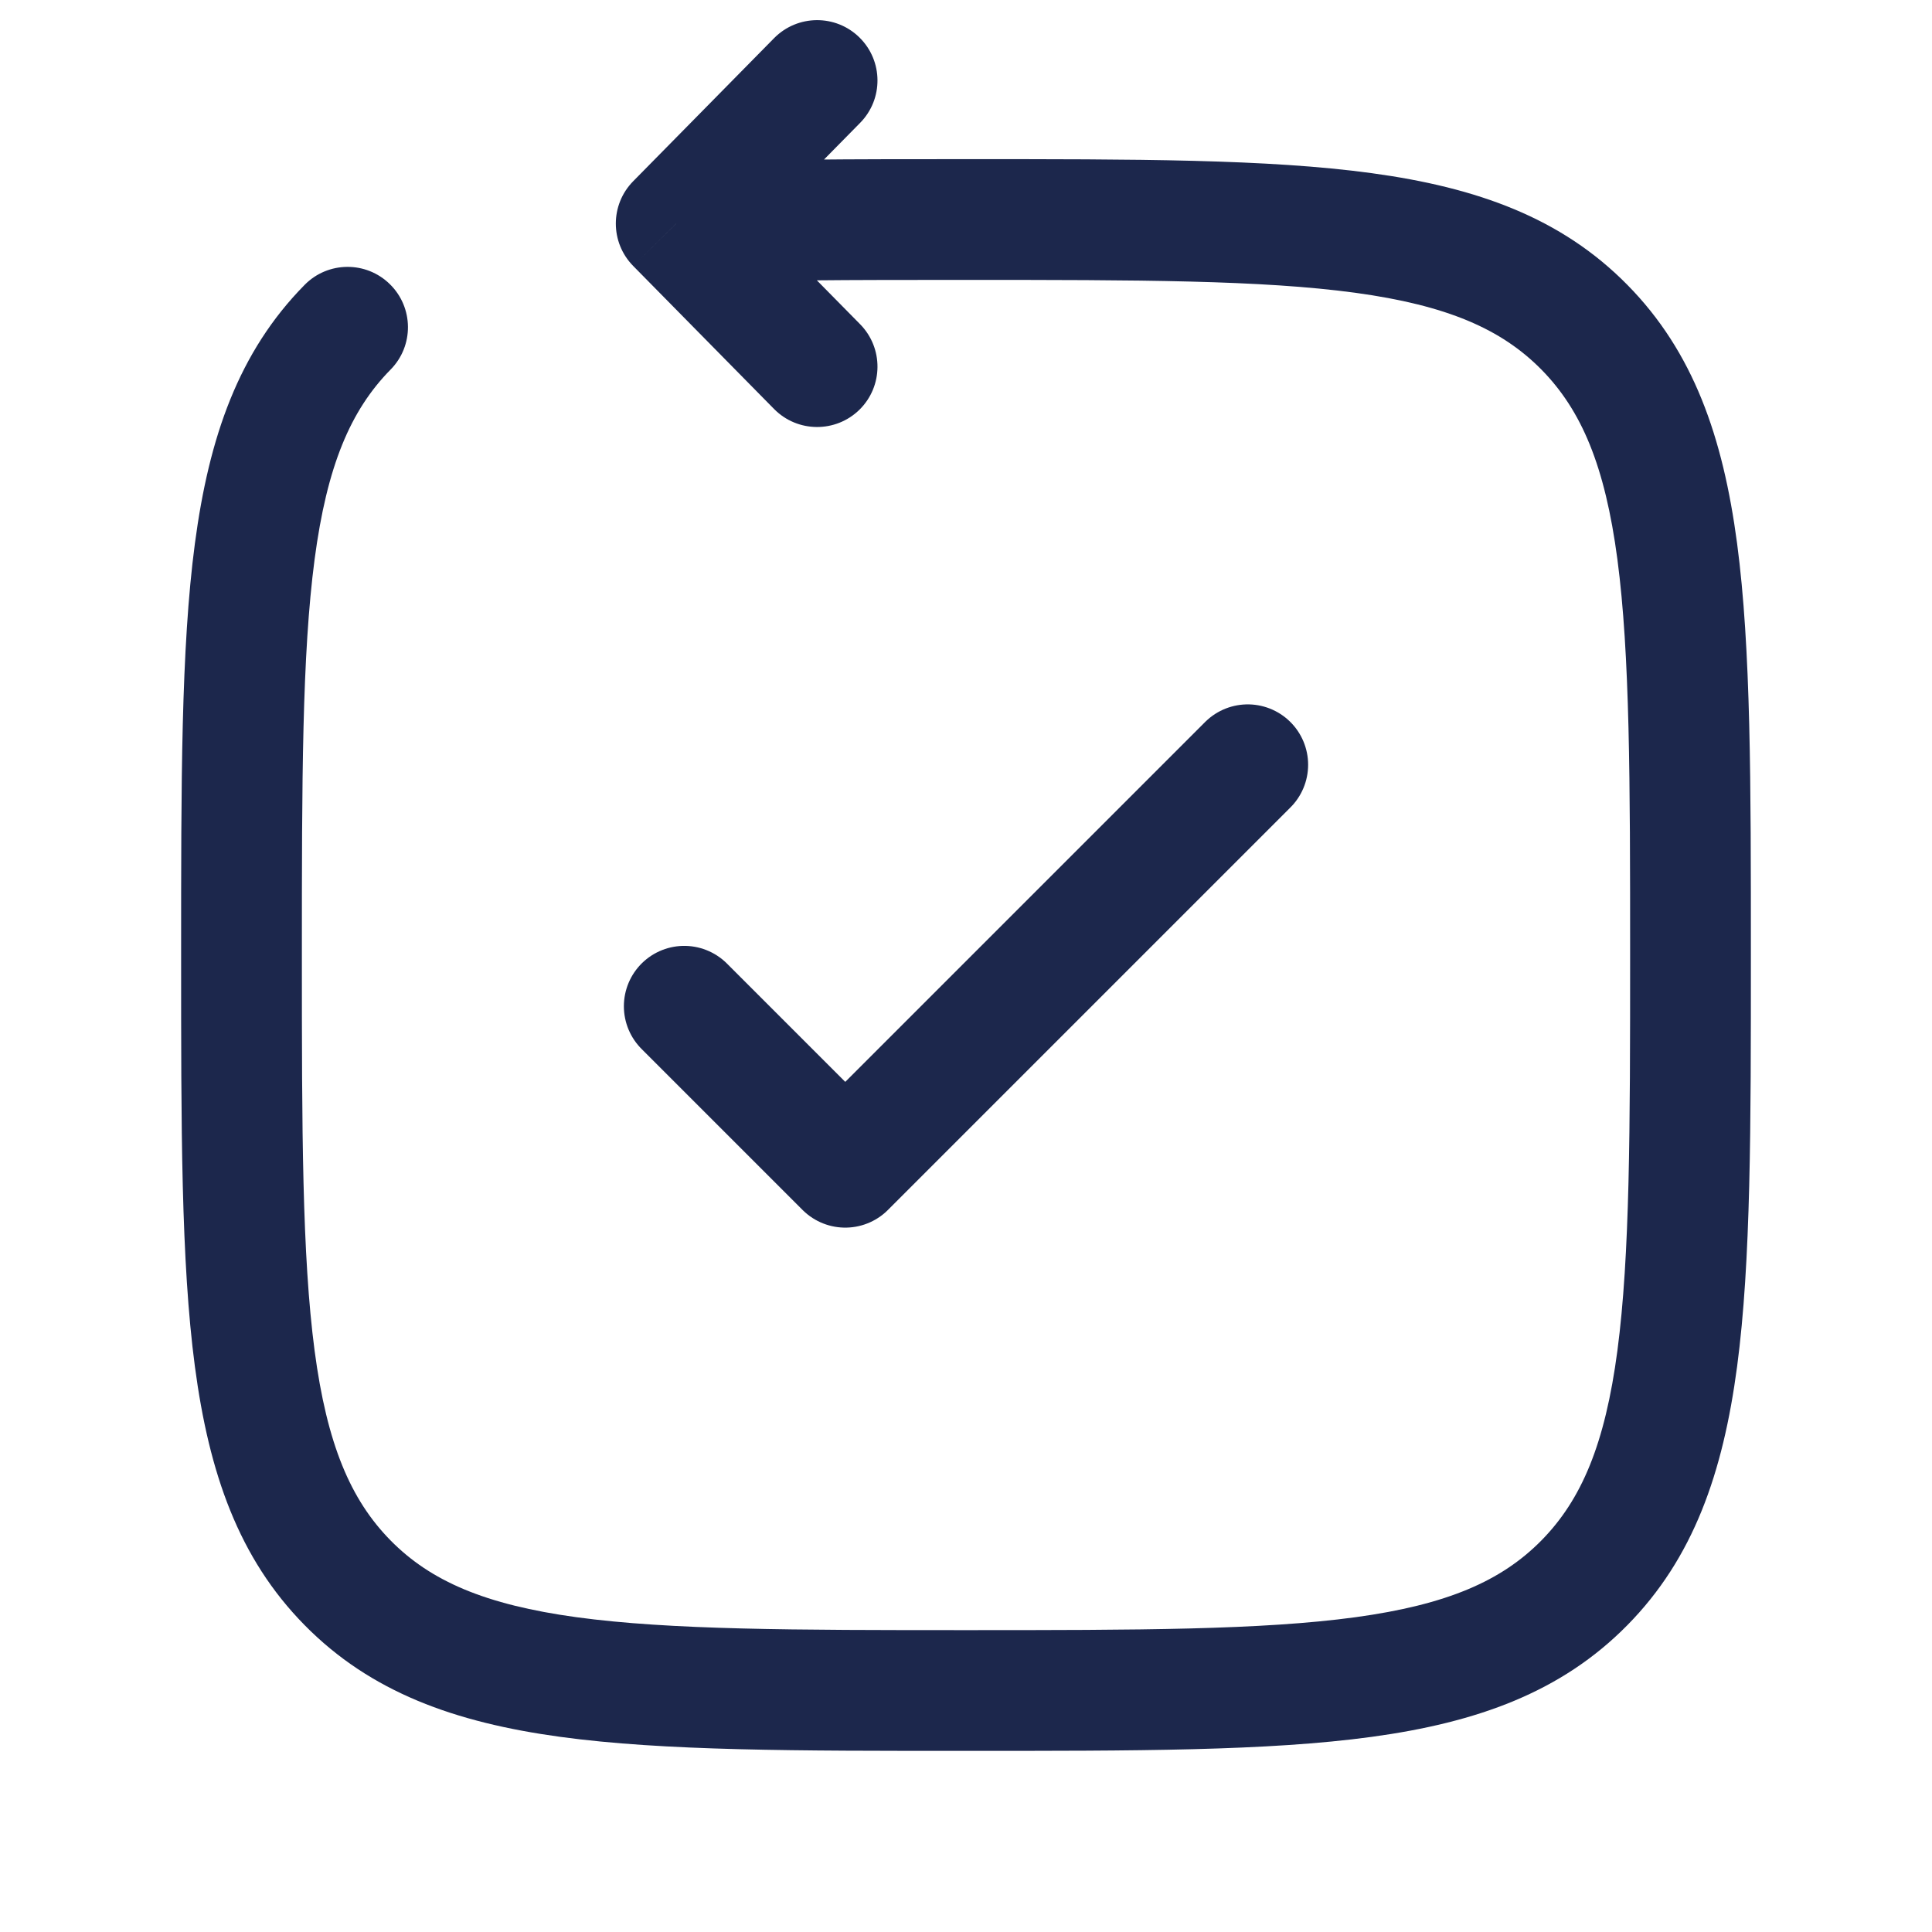
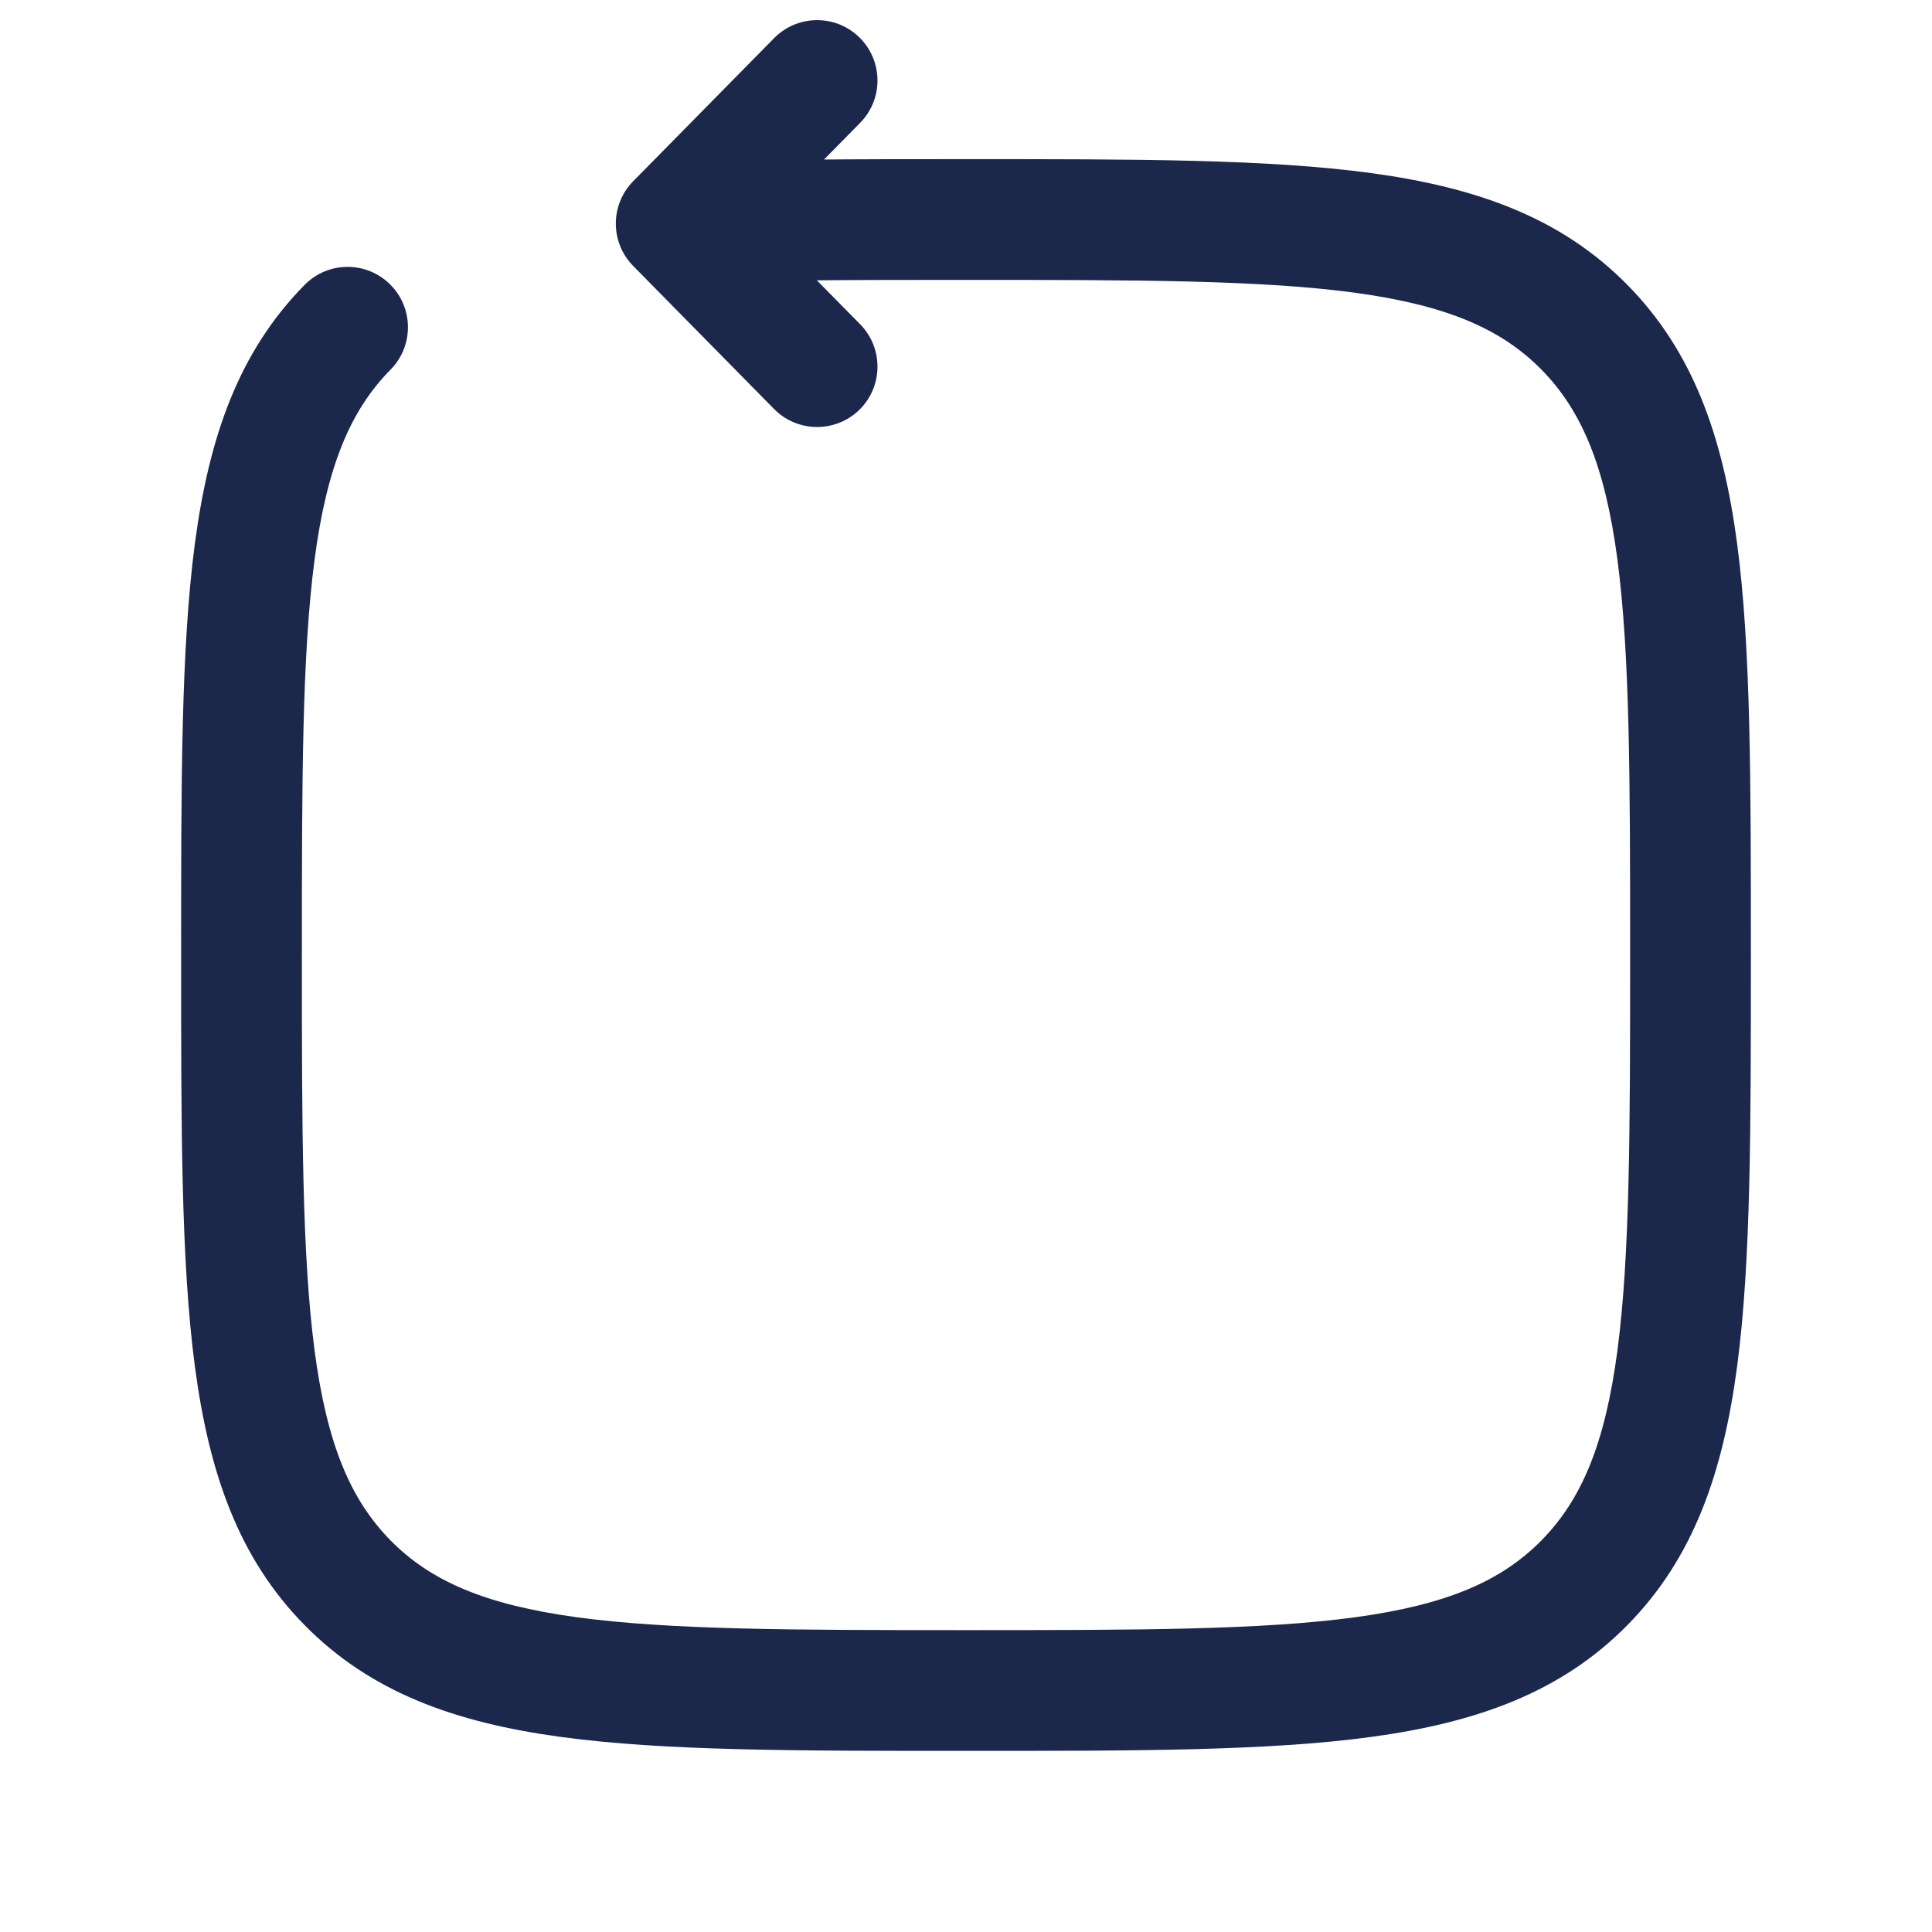
<svg xmlns="http://www.w3.org/2000/svg" width="800px" height="800px" viewBox="0 0 24 24" fill="none">
  <path d="M4.852 4.591C5.143 4.296 5.139 3.821 4.844 3.531C4.549 3.24 4.074 3.244 3.784 3.539L4.852 4.591ZM8.4 2.777L7.866 2.251C7.578 2.543 7.578 3.012 7.866 3.304L8.4 2.777ZM9.616 5.081C9.907 5.376 10.382 5.379 10.677 5.089C10.972 4.798 10.975 4.323 10.685 4.028L9.616 5.081ZM10.685 1.526C10.975 1.231 10.972 0.757 10.677 0.466C10.382 0.175 9.907 0.179 9.616 0.474L10.685 1.526ZM12 20.25C9.857 20.25 8.327 20.248 7.164 20.09C6.024 19.934 5.349 19.64 4.852 19.136L3.784 20.188C4.605 21.022 5.65 21.397 6.961 21.576C8.249 21.752 9.9 21.75 12 21.75V20.25ZM2.25 11.864C2.25 13.996 2.248 15.67 2.421 16.975C2.597 18.3 2.964 19.356 3.784 20.188L4.852 19.136C4.354 18.63 4.062 17.941 3.908 16.778C3.752 15.594 3.75 14.038 3.75 11.864H2.25ZM20.25 11.864C20.25 14.038 20.248 15.594 20.092 16.778C19.938 17.941 19.646 18.63 19.148 19.136L20.216 20.188C21.036 19.356 21.403 18.3 21.579 16.975C21.752 15.67 21.75 13.996 21.75 11.864H20.25ZM12 21.75C14.1 21.75 15.751 21.752 17.039 21.576C18.35 21.397 19.395 21.022 20.216 20.188L19.148 19.136C18.651 19.64 17.977 19.934 16.836 20.09C15.673 20.248 14.143 20.25 12 20.25V21.75ZM12 3.477C14.143 3.477 15.673 3.479 16.836 3.637C17.977 3.793 18.651 4.087 19.148 4.591L20.216 3.539C19.395 2.705 18.35 2.33 17.039 2.151C15.751 1.975 14.1 1.977 12 1.977V3.477ZM21.75 11.864C21.75 9.731 21.752 8.057 21.579 6.752C21.403 5.427 21.036 4.371 20.216 3.539L19.148 4.591C19.646 5.097 19.938 5.786 20.092 6.949C20.248 8.133 20.25 9.689 20.25 11.864H21.75ZM3.75 11.864C3.75 9.689 3.752 8.133 3.908 6.949C4.062 5.786 4.354 5.097 4.852 4.591L3.784 3.539C2.964 4.371 2.597 5.427 2.421 6.752C2.248 8.057 2.25 9.731 2.25 11.864H3.75ZM12 1.977C10.585 1.977 9.38 1.977 8.362 2.028L8.438 3.526C9.41 3.477 10.572 3.477 12 3.477V1.977ZM7.866 3.304L9.616 5.081L10.685 4.028L8.934 2.251L7.866 3.304ZM8.934 3.304L10.685 1.526L9.616 0.474L7.866 2.251L8.934 3.304Z" fill="#1C274C" />
-   <path d="M8.5 12.5L10.5 14.5L15.5 9.5" stroke="#1C274C" stroke-width="1.5" stroke-linecap="round" stroke-linejoin="round" />
</svg>